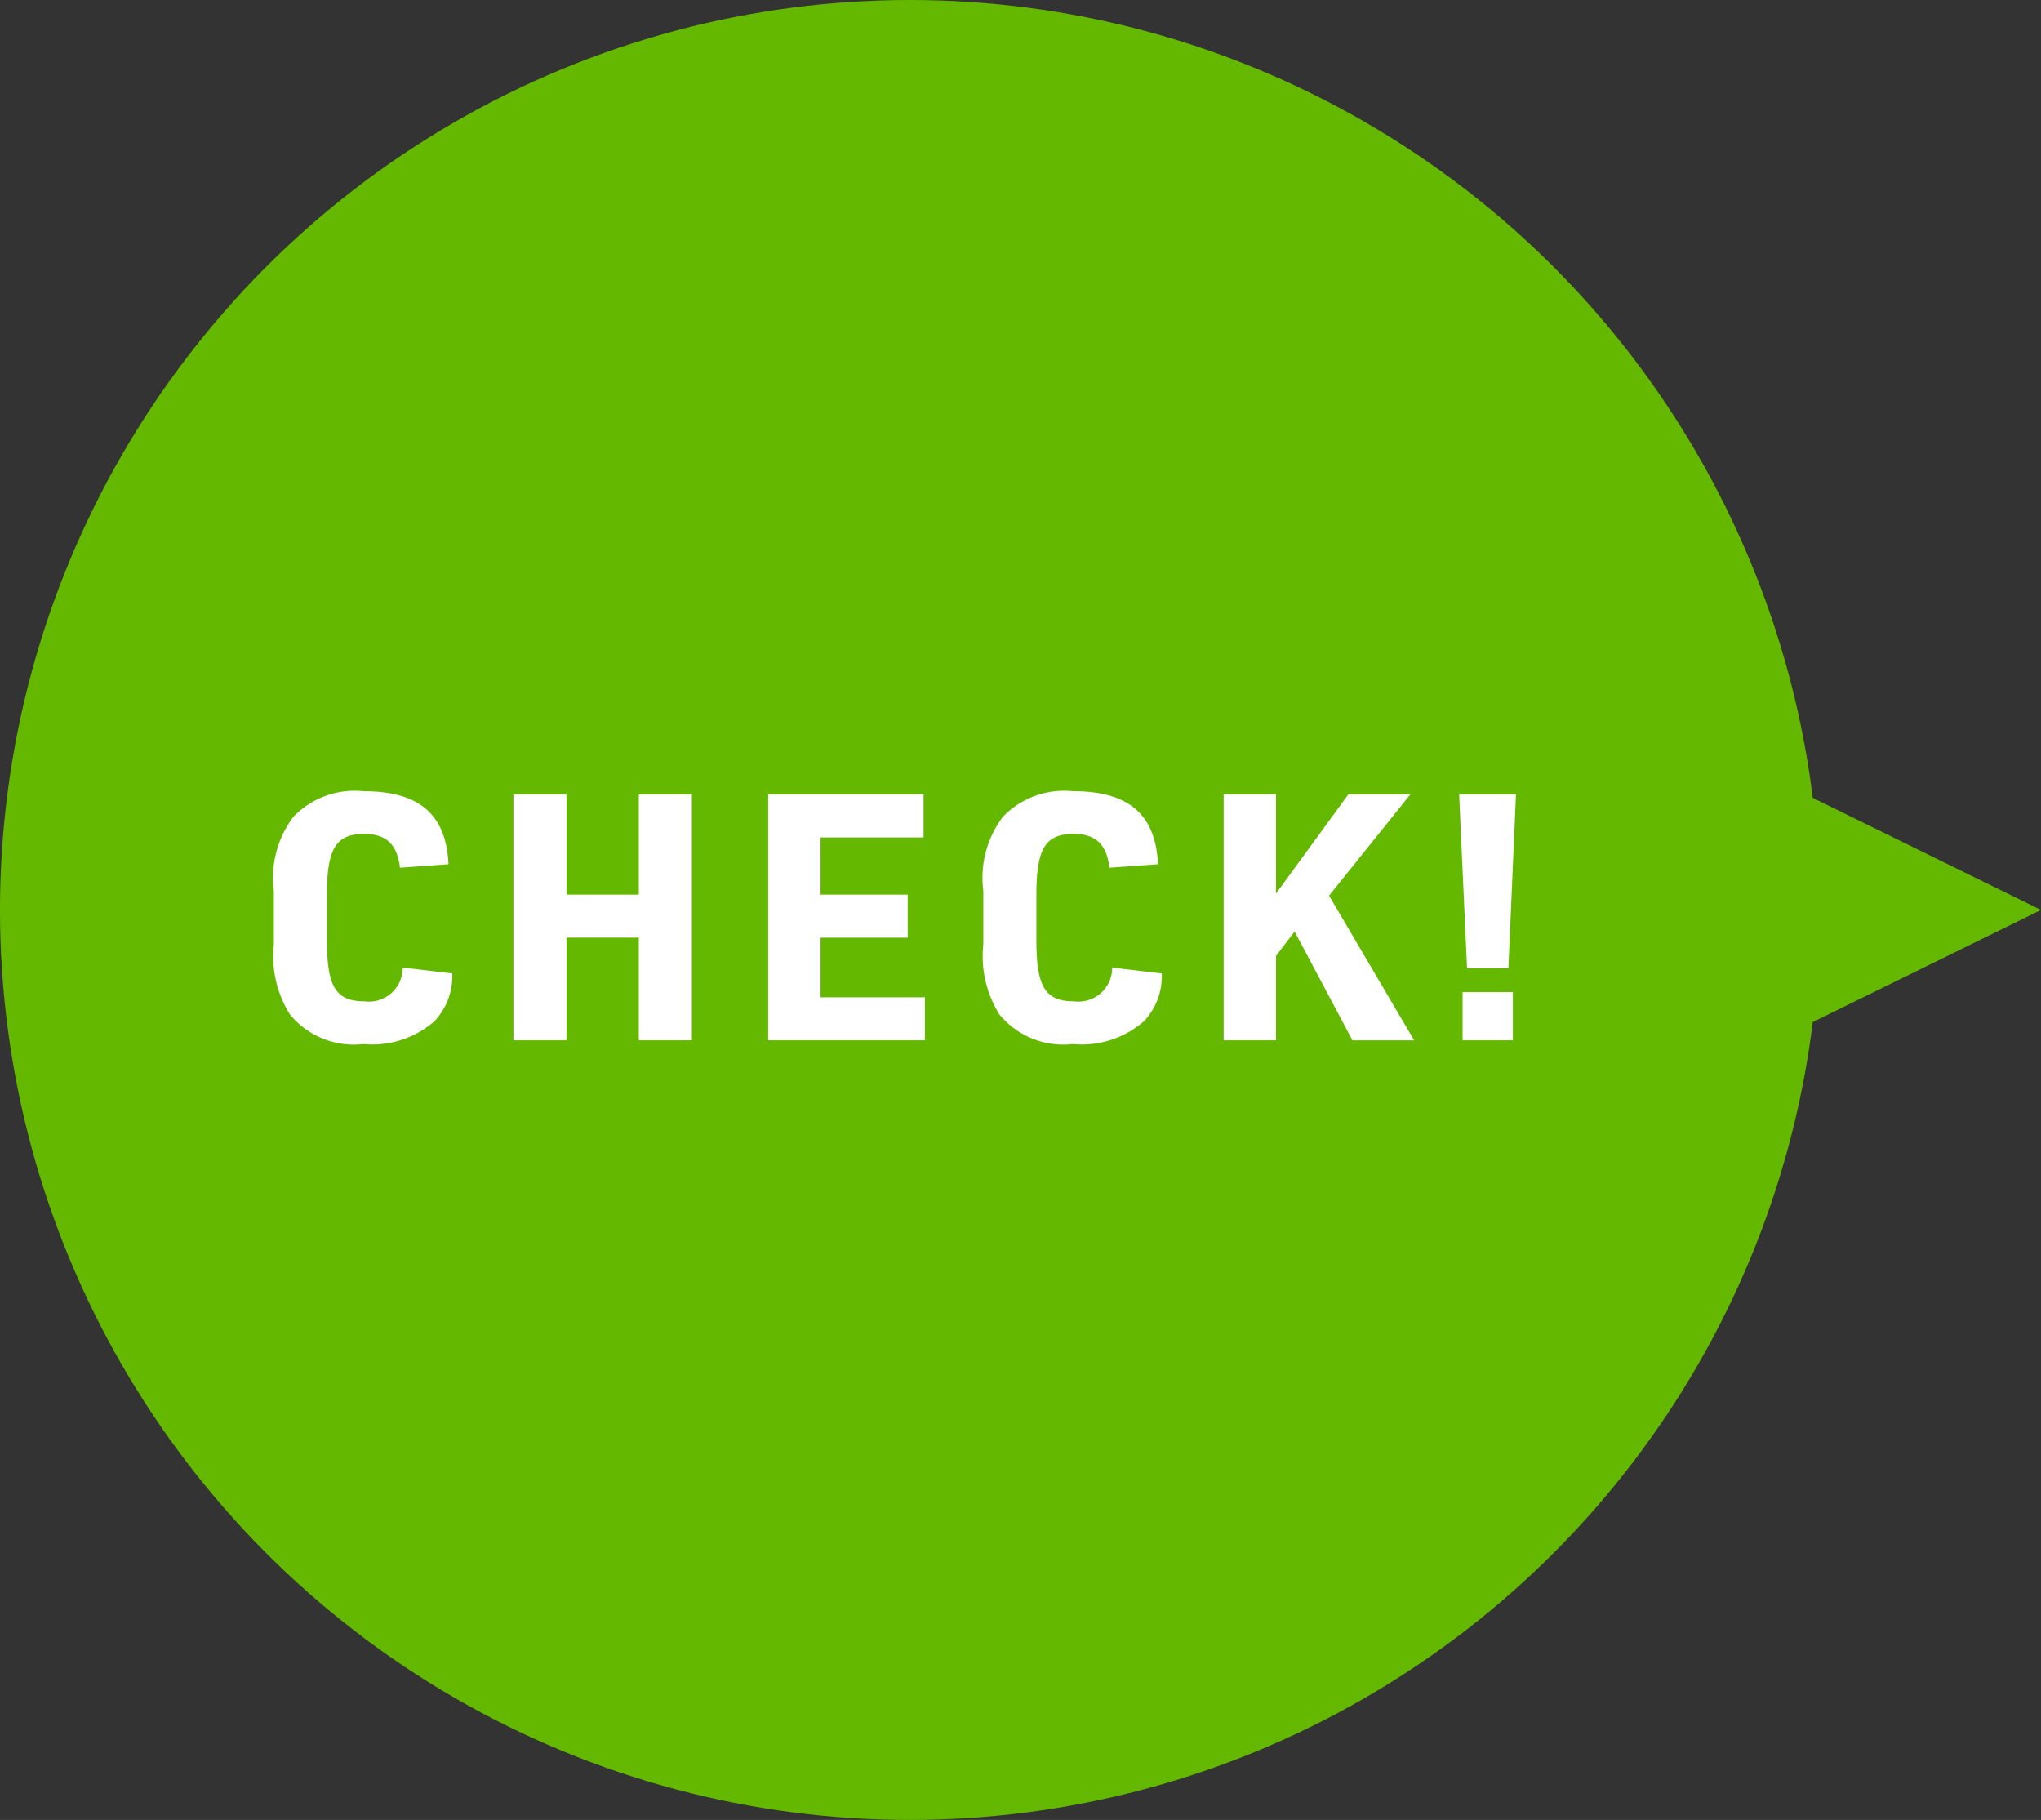
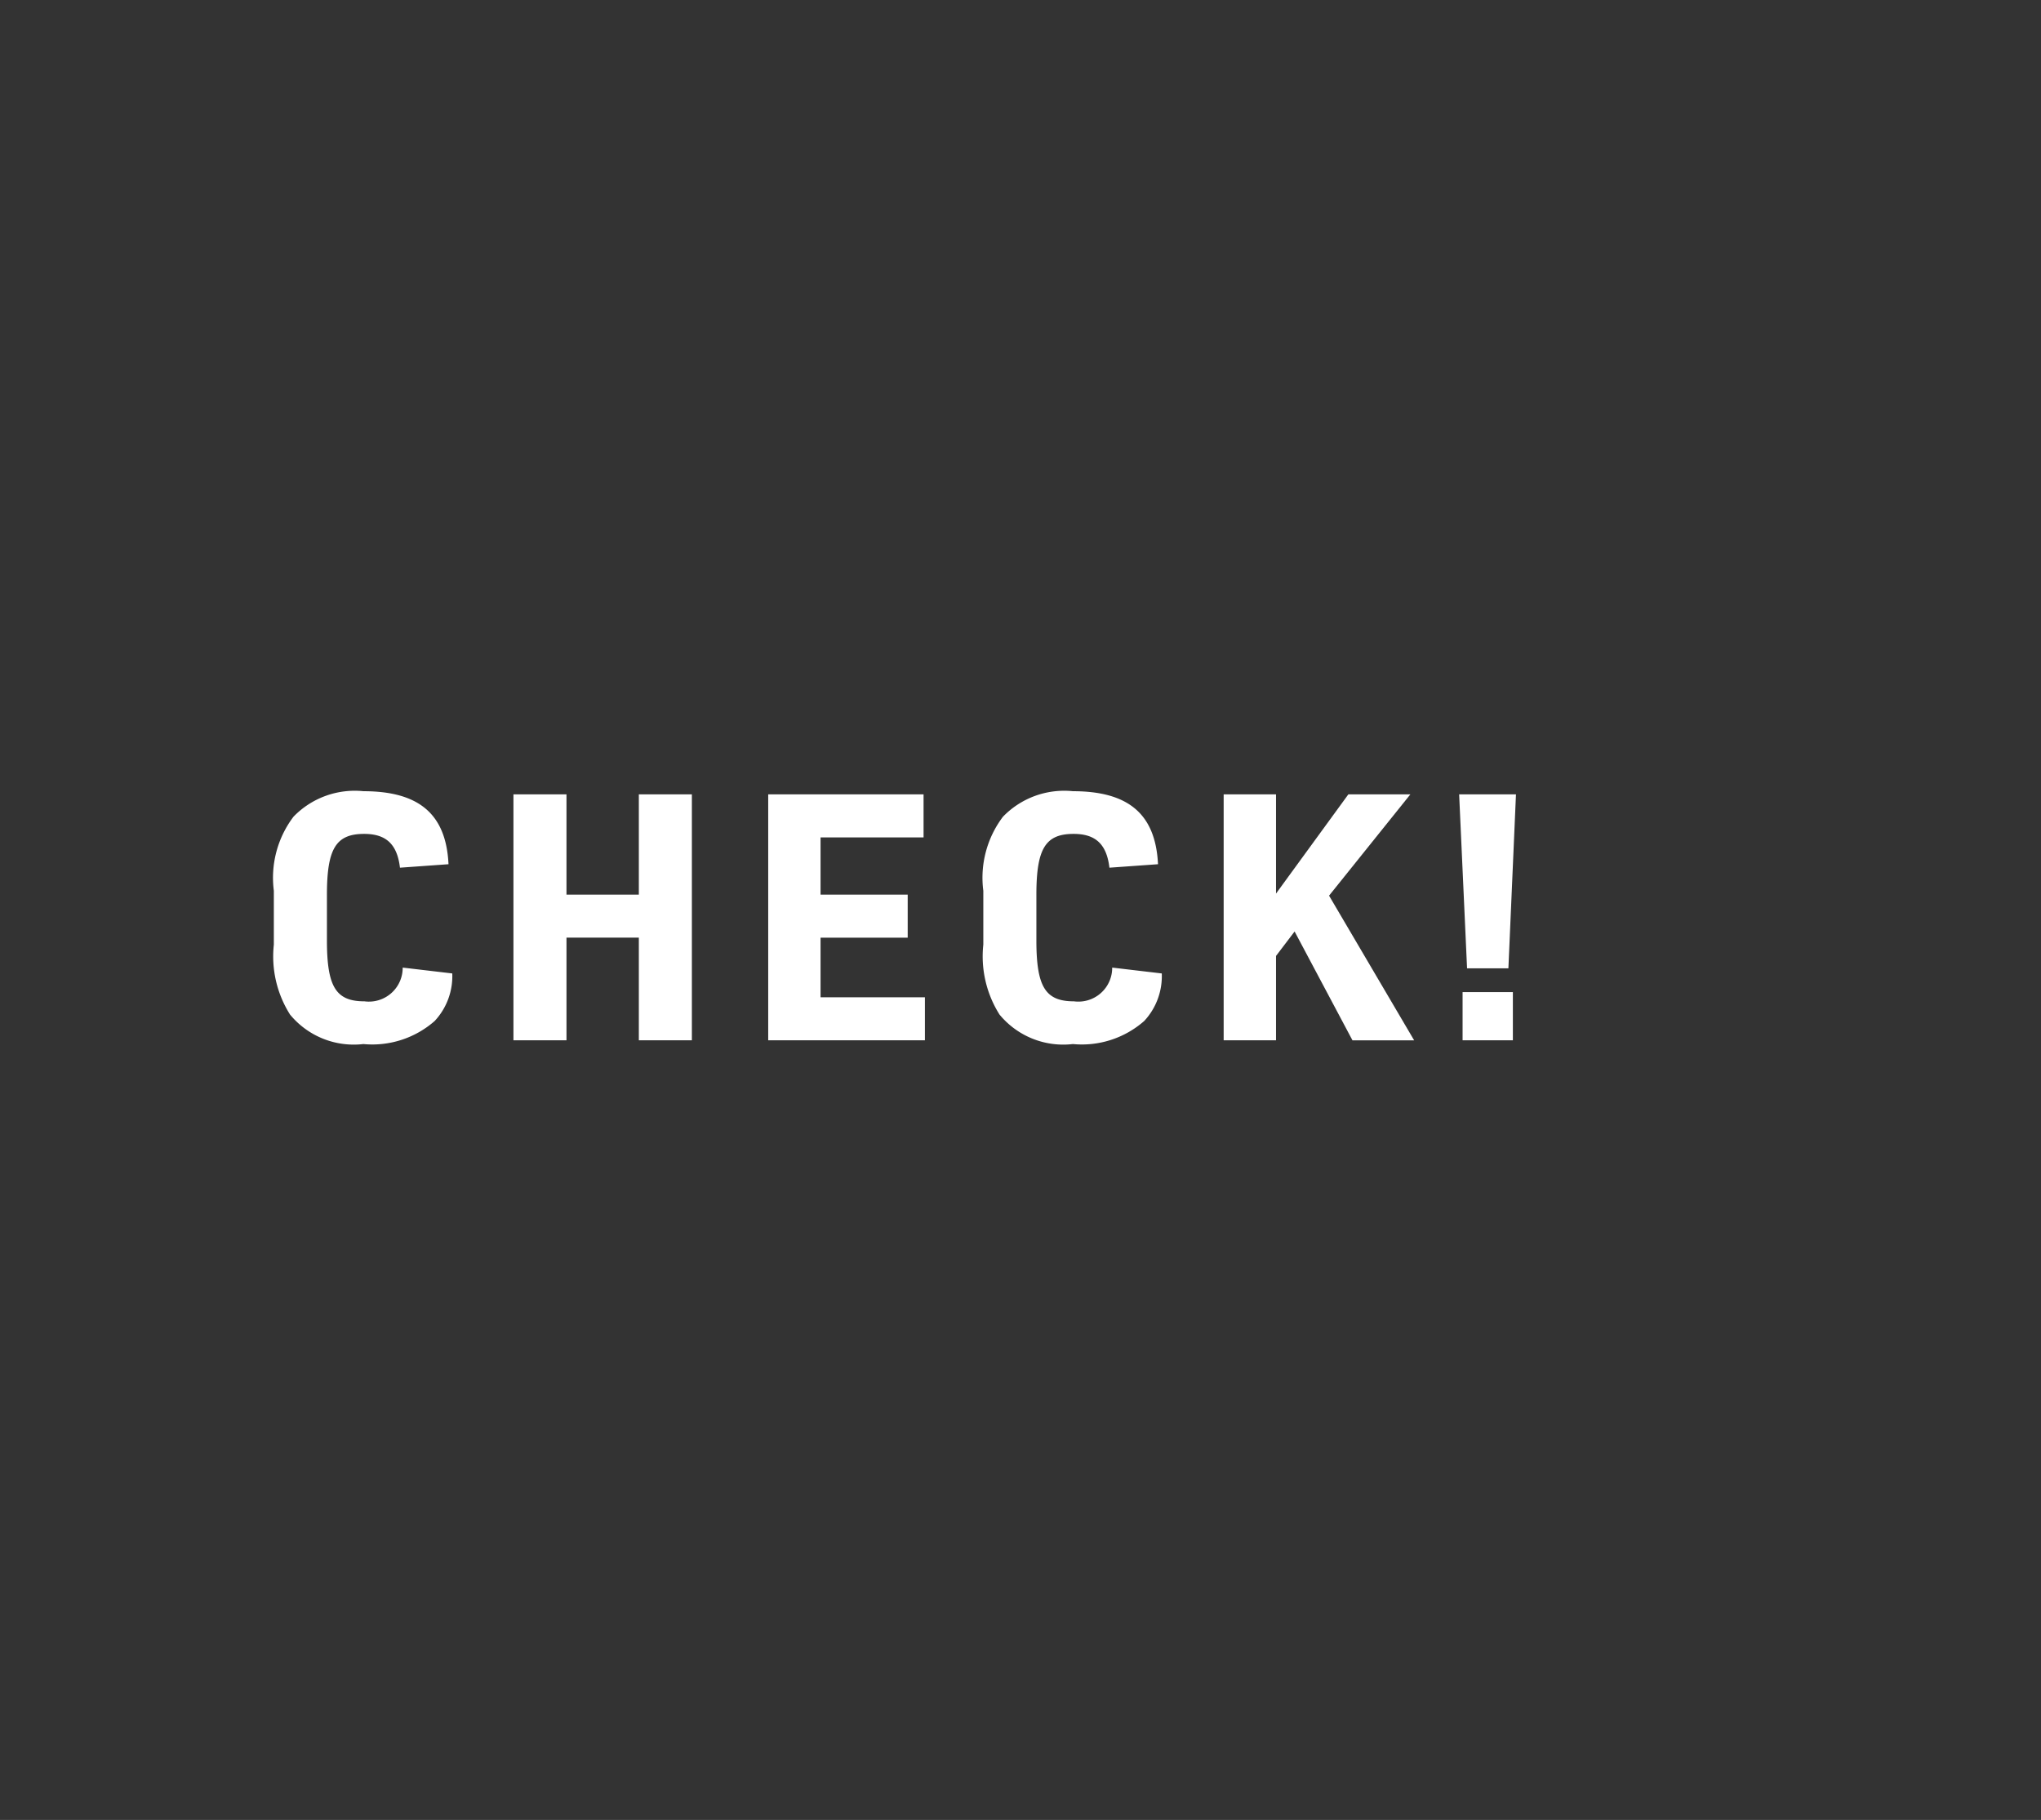
<svg xmlns="http://www.w3.org/2000/svg" viewBox="0 0 83 74">
  <rect x="0" y="0" width="83" height="74" fill="#333333" stroke="none" />
  <defs>
    <style>.a{fill:#64b900;}.b{fill:#fff;}</style>
  </defs>
-   <circle class="a" cx="37" cy="37" r="37" />
-   <polyline class="a" points="68.25 44.243 83 37 68.25 29.757" />
  <path class="b" d="M18.392,39.581a2.67,2.67,0,0,1-.715,1.933,3.841,3.841,0,0,1-2.9.938,3.357,3.357,0,0,1-2.983-1.2,4.424,4.424,0,0,1-.658-2.843V36.219a4.114,4.114,0,0,1,.8-3.012,3.465,3.465,0,0,1,2.843-1.036c2.27,0,3.363.938,3.46,2.969l-1.974.141c-.113-.953-.561-1.374-1.457-1.374-1.149,0-1.513.6-1.513,2.48v1.849c0,1.891.364,2.479,1.526,2.479a1.374,1.374,0,0,0,1.555-1.372Z" />
  <path class="b" d="M20.88,32.3h2.157v4.076h2.942V32.3h2.157v10H25.979V38.124H23.037V42.3H20.88Z" />
  <path class="b" d="M31.24,32.3h6.318v1.751H33.369v2.325h3.544v1.751H33.369v2.423h4.244V42.3H31.24Z" />
  <path class="b" d="M47.245,39.581a2.67,2.67,0,0,1-.714,1.933,3.837,3.837,0,0,1-2.9.938,3.36,3.36,0,0,1-2.985-1.2,4.437,4.437,0,0,1-.658-2.843V36.219a4.109,4.109,0,0,1,.8-3.012,3.466,3.466,0,0,1,2.844-1.036c2.268,0,3.361.938,3.46,2.969l-1.976.141c-.112-.953-.56-1.374-1.457-1.374-1.148,0-1.513.6-1.513,2.48v1.849c0,1.891.365,2.479,1.528,2.479a1.375,1.375,0,0,0,1.555-1.372Z" />
  <path class="b" d="M49.762,32.3h2.129v4.034L54.832,32.3h2.522l-3.306,4.118,3.46,5.883H55l-2.353-4.426-.756.994V42.3H49.762Z" />
  <path class="b" d="M59.338,32.3h2.311l-.308,7.073H59.66Zm.14,8.04h2.045V42.3H59.478Z" />
</svg>